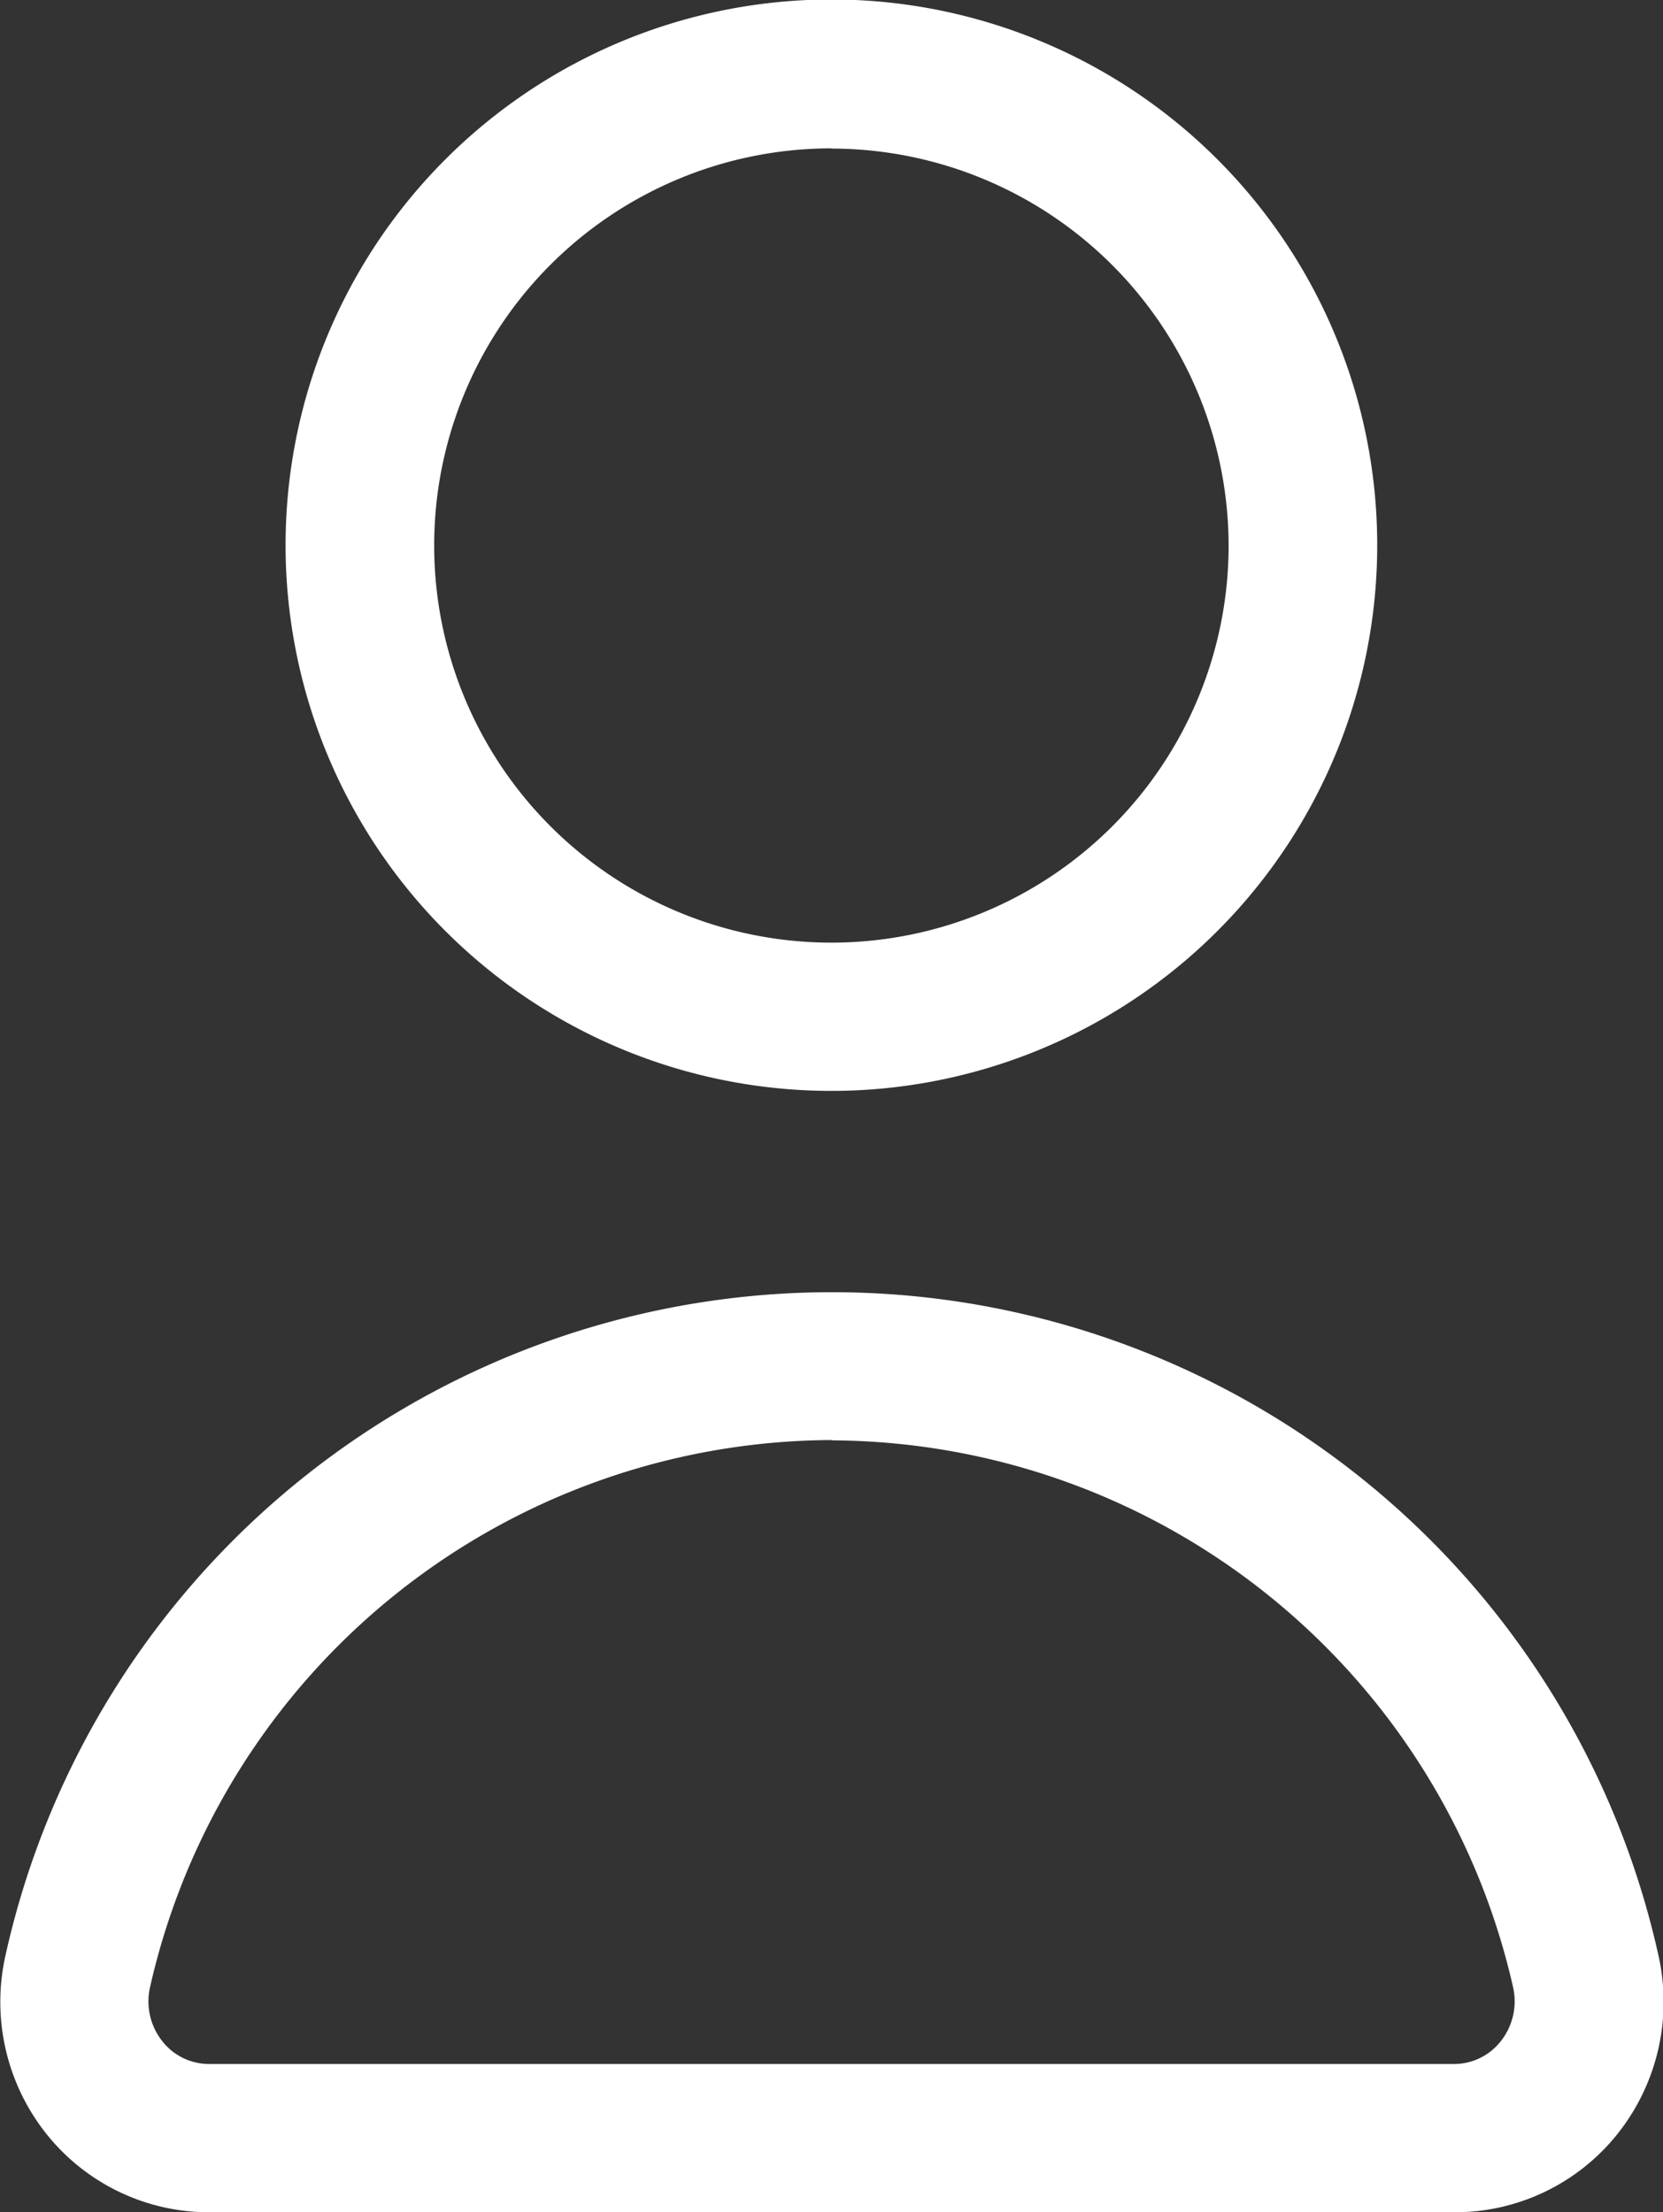
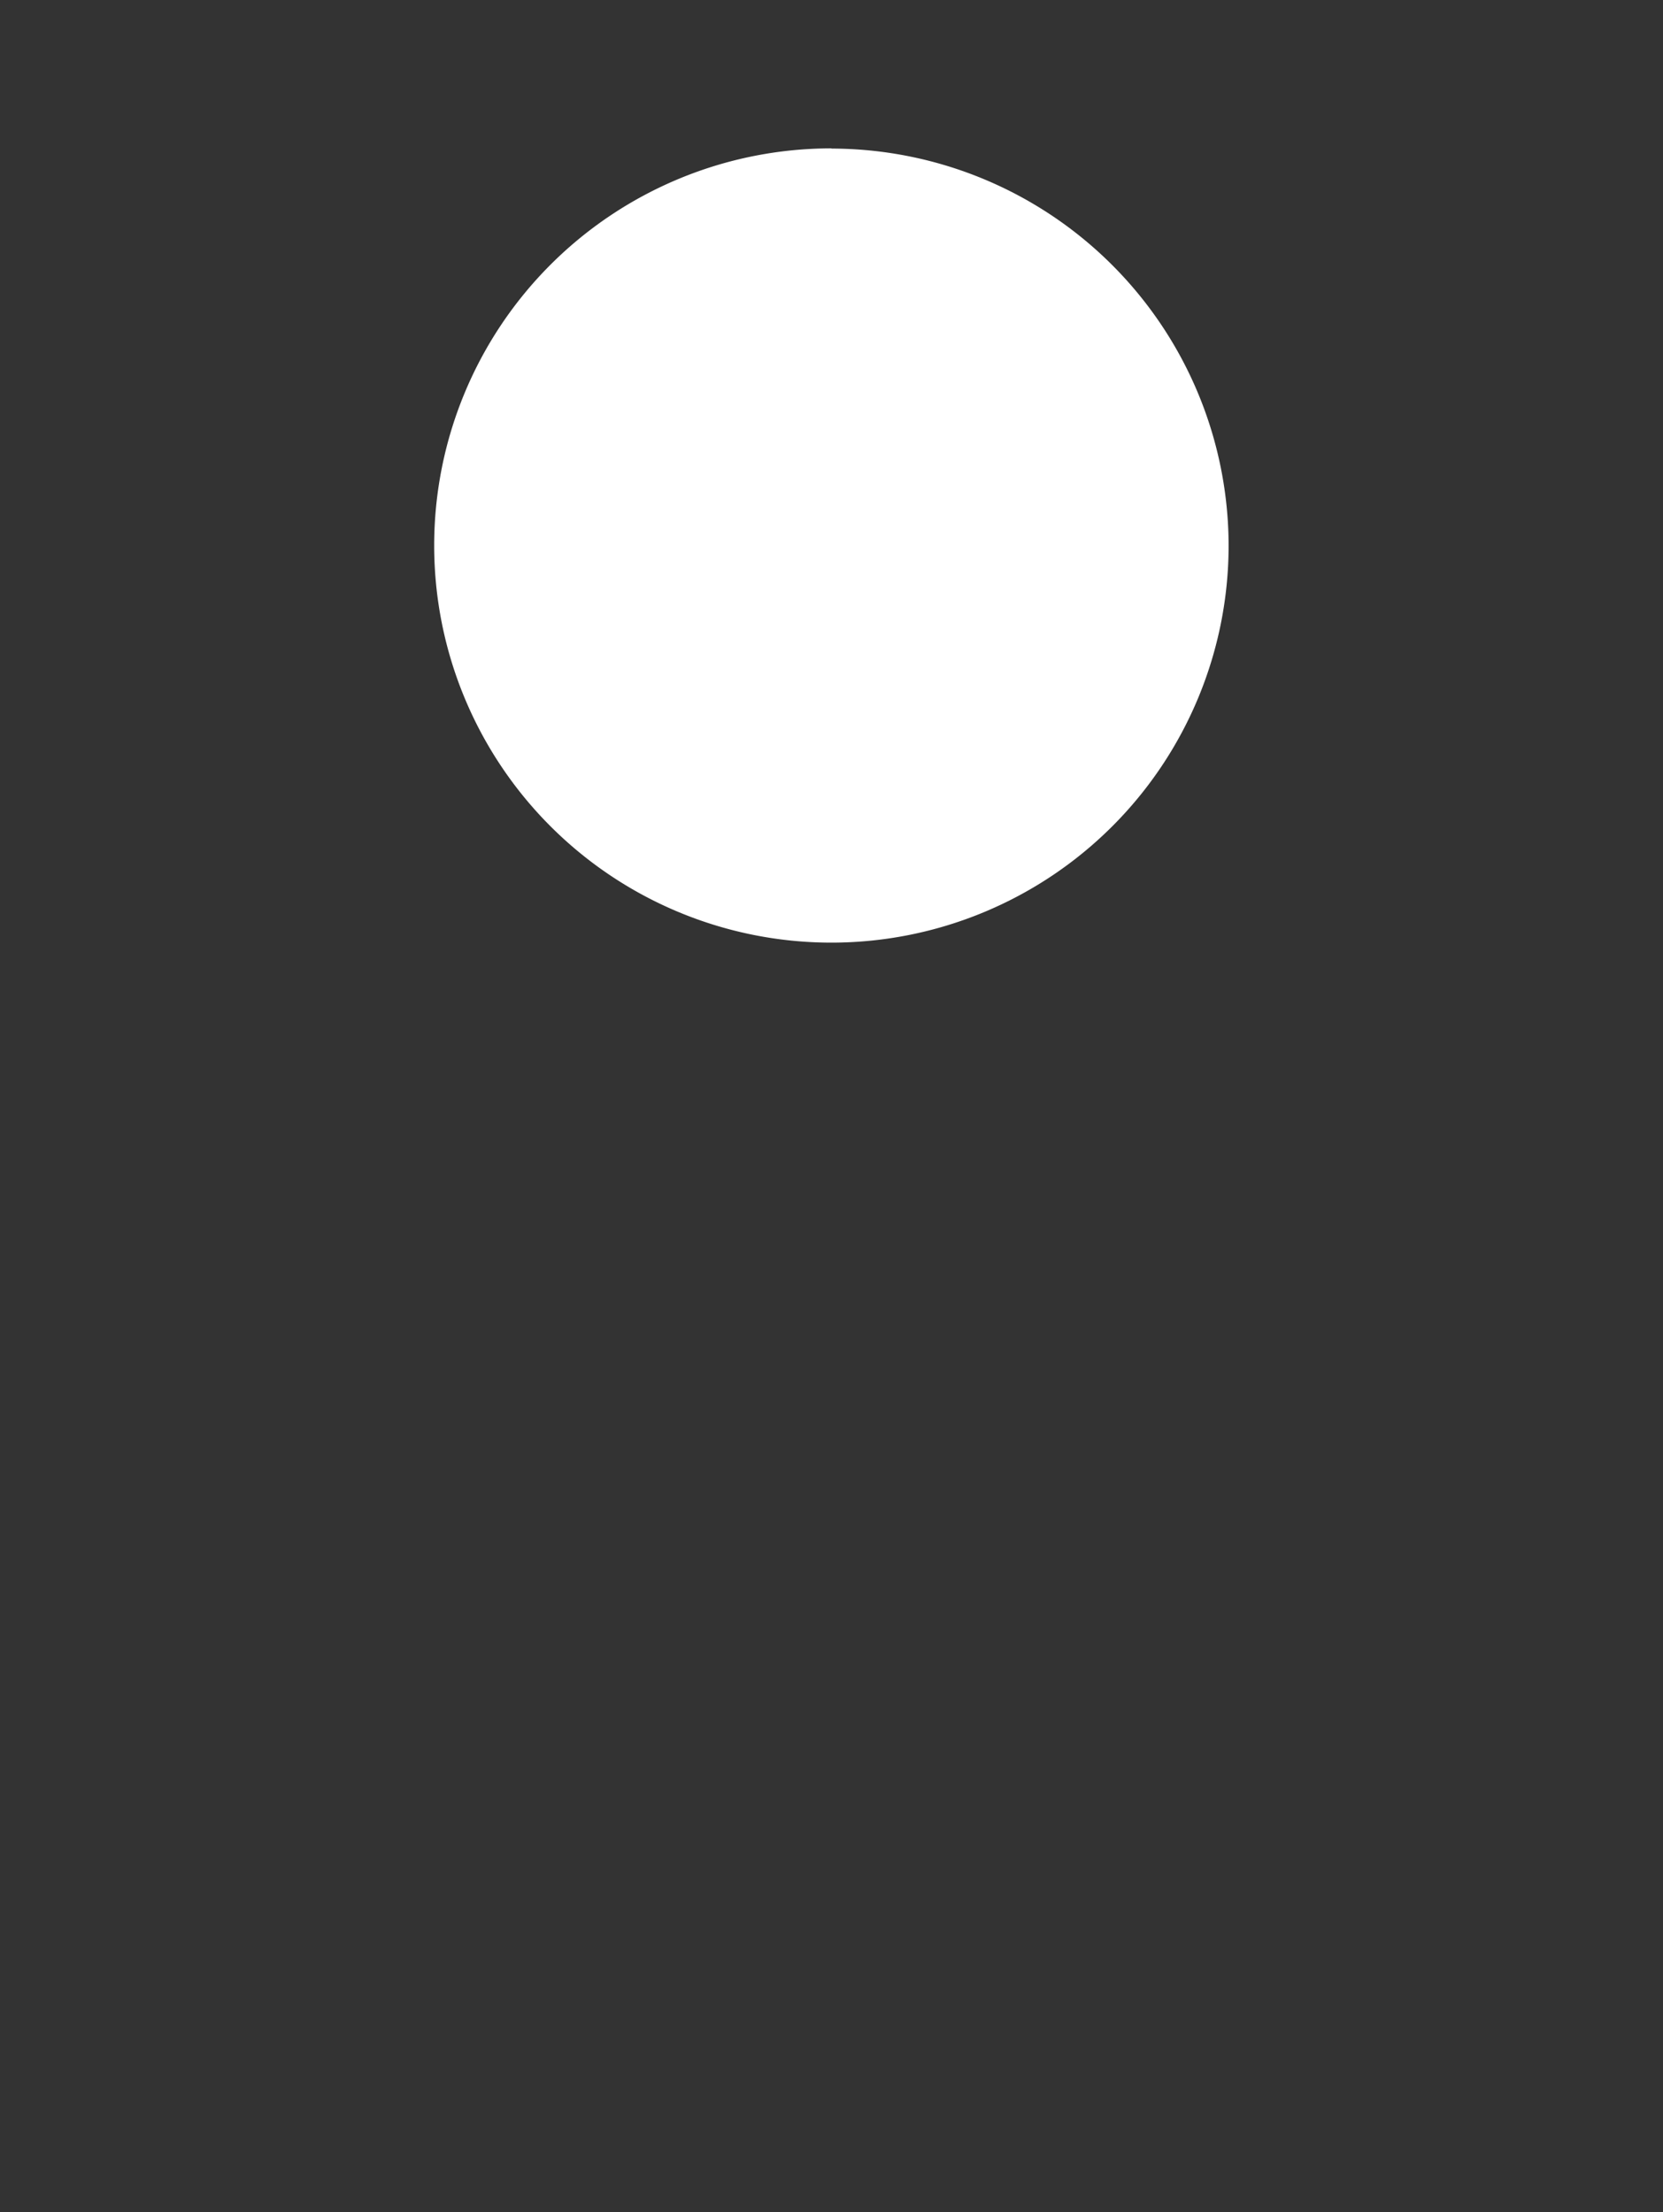
<svg xmlns="http://www.w3.org/2000/svg" width="16.148" height="21.486" viewBox="0 0 16.148 21.486">
  <rect x="0" y="0" width="16.148" height="21.486" fill="#333333" stroke="none" />
  <g id="icon-compte" transform="translate(-1260.091 -102.237)">
-     <path id="Tracé_592" data-name="Tracé 592" d="M14.113,52.487H2.035a2.019,2.019,0,0,1-1.581-.757,2.058,2.058,0,0,1-.4-1.741,8.22,8.22,0,0,1,16.049,0,2.059,2.059,0,0,1-.4,1.741,2.019,2.019,0,0,1-1.581.757m-6.039-7.5A6.815,6.815,0,0,0,1.457,50.3a.623.623,0,0,0,.121.528.577.577,0,0,0,.458.219H14.113a.578.578,0,0,0,.458-.219.624.624,0,0,0,.121-.528A6.816,6.816,0,0,0,8.074,44.99" transform="translate(1260.091 71.236)" fill="#fff" />
-     <path id="Tracé_593" data-name="Tracé 593" d="M14.933,10.595a5.3,5.3,0,1,1,5.3-5.3,5.3,5.3,0,0,1-5.3,5.3m0-9.154A3.857,3.857,0,1,0,18.79,5.3a3.861,3.861,0,0,0-3.857-3.857" transform="translate(1253.231 102.237)" fill="#fff" />
+     <path id="Tracé_593" data-name="Tracé 593" d="M14.933,10.595m0-9.154A3.857,3.857,0,1,0,18.79,5.3a3.861,3.861,0,0,0-3.857-3.857" transform="translate(1253.231 102.237)" fill="#fff" />
  </g>
</svg>